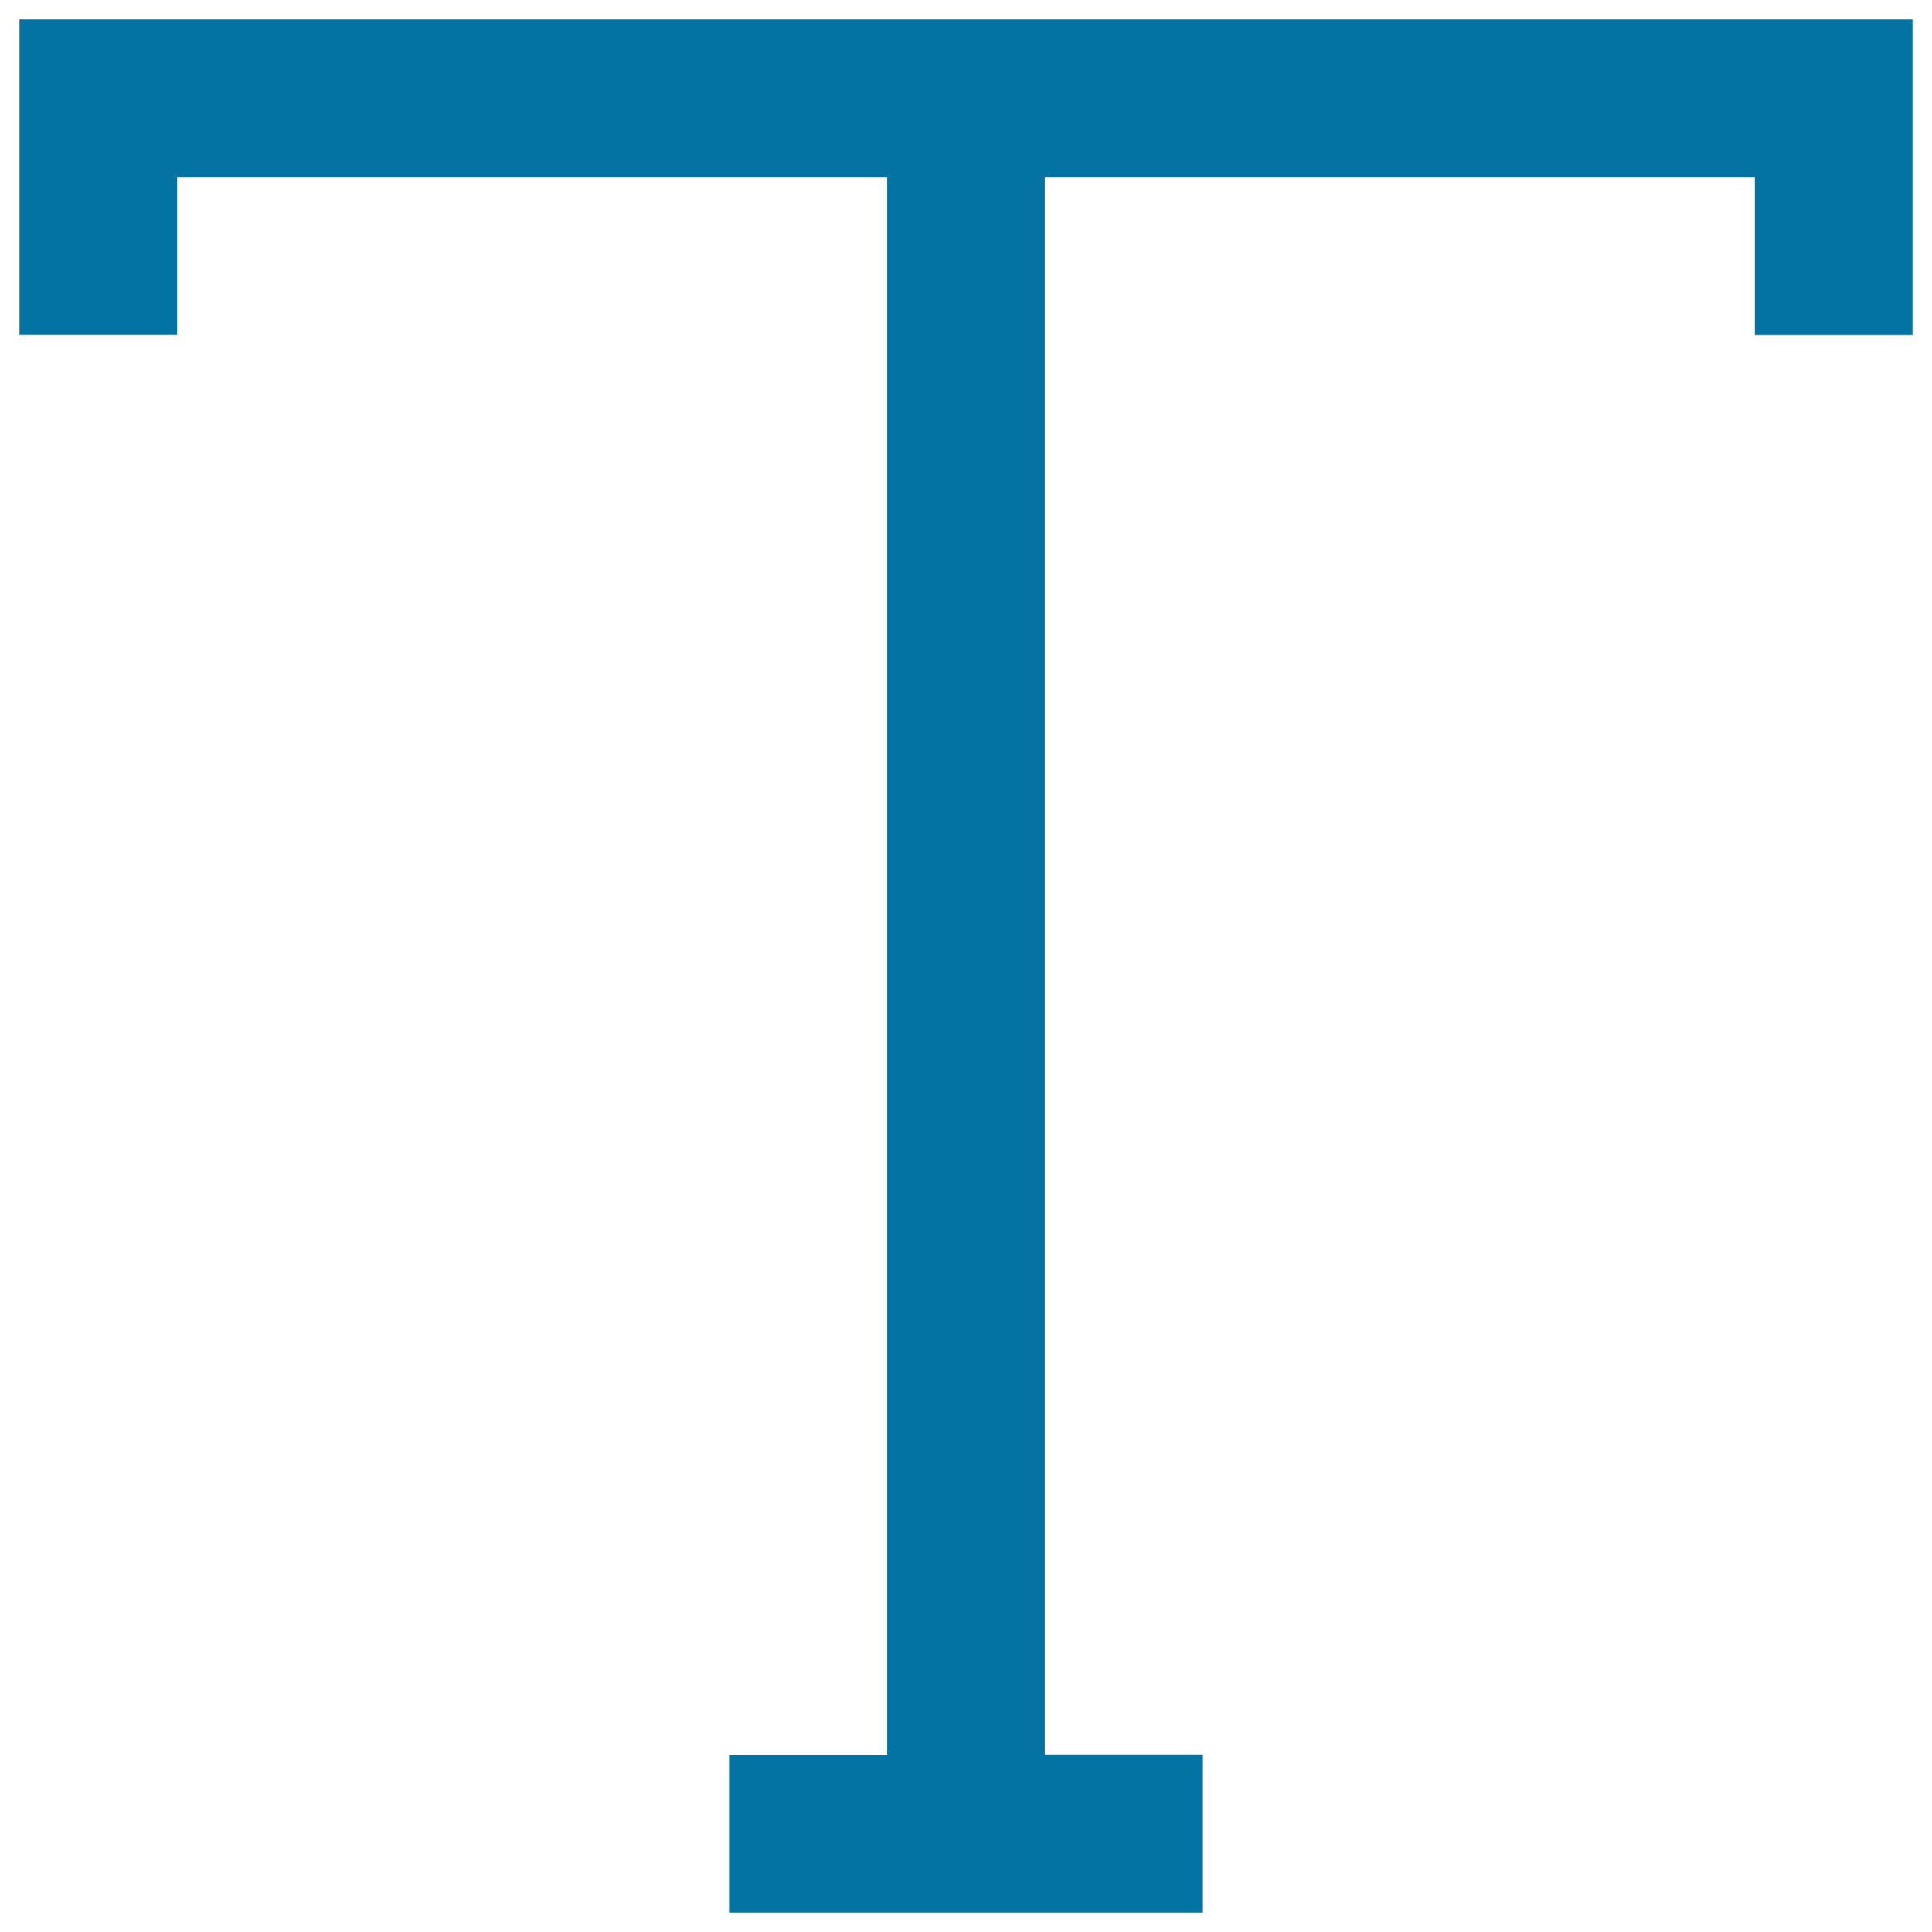
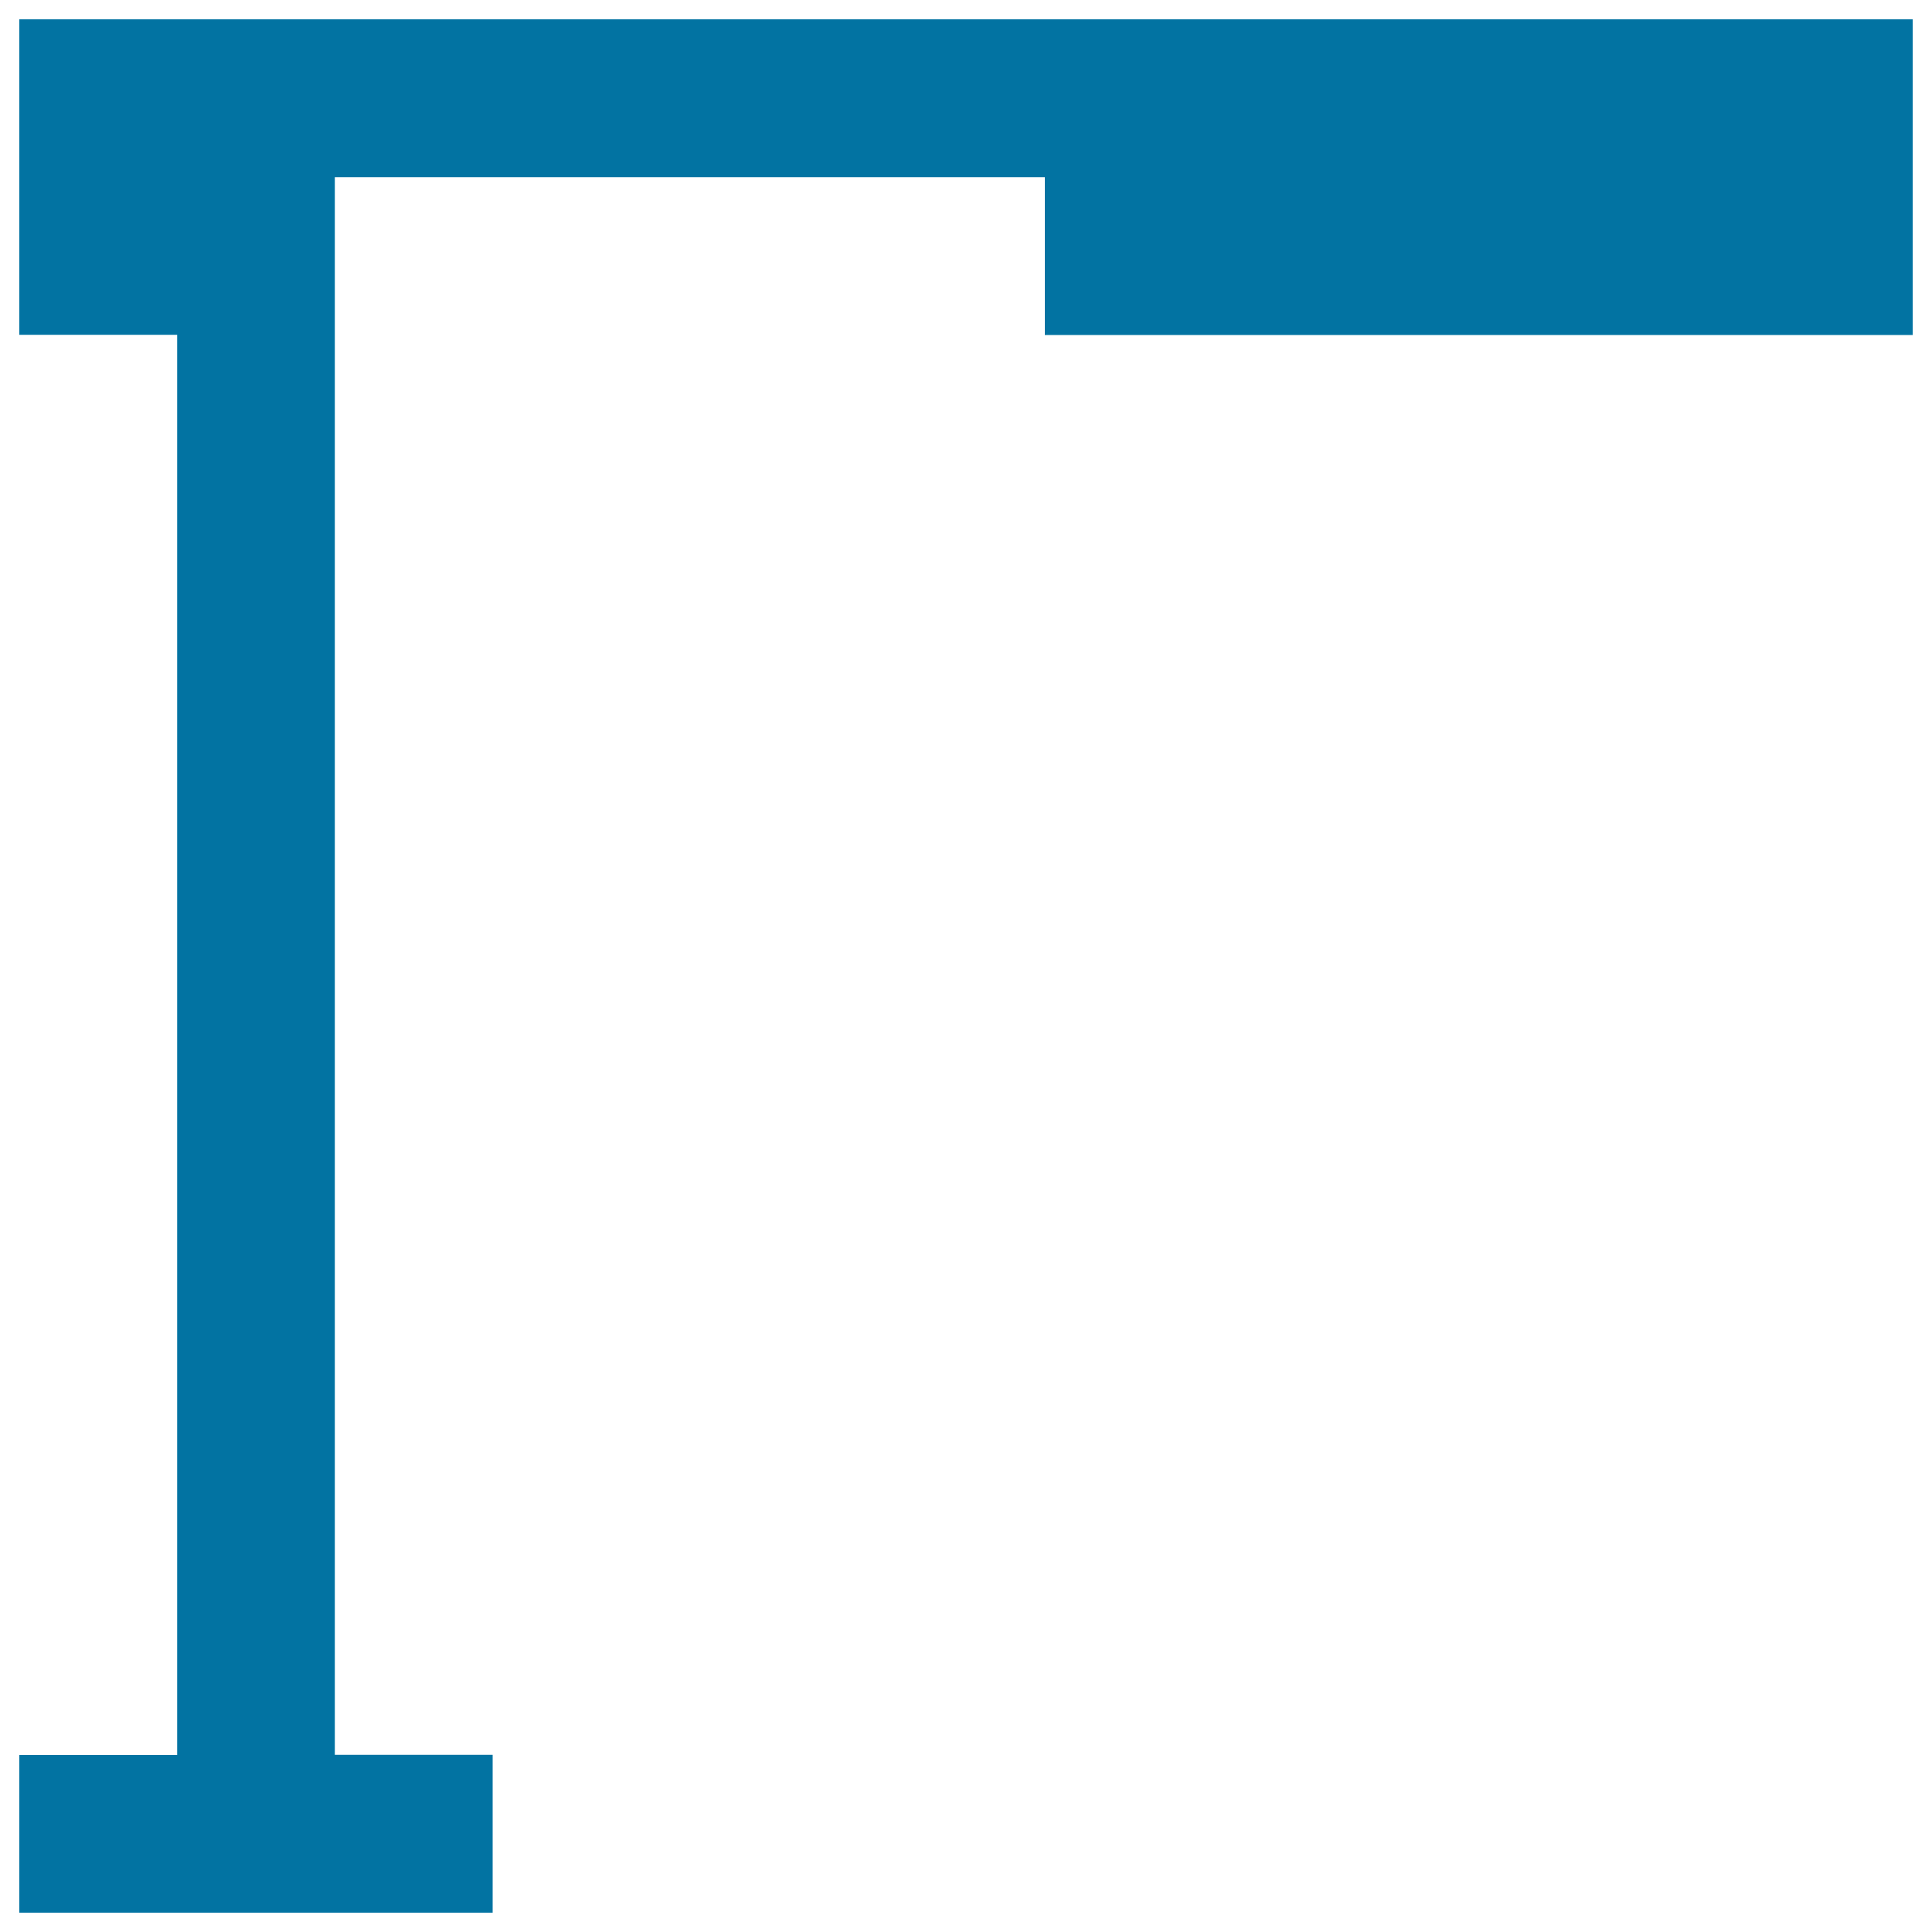
<svg xmlns="http://www.w3.org/2000/svg" viewBox="0 0 1000 1000" style="fill:#0273a2">
  <title>Widget Text SVG icon</title>
-   <path d="M10,10v163.3h81.7V91.7h367.5v816.7h-81.7V990h245v-81.7h-81.7V91.7h367.5v81.7H990V10H10z" />
+   <path d="M10,10v163.3h81.7V91.7v816.7h-81.7V990h245v-81.7h-81.7V91.7h367.5v81.7H990V10H10z" />
</svg>